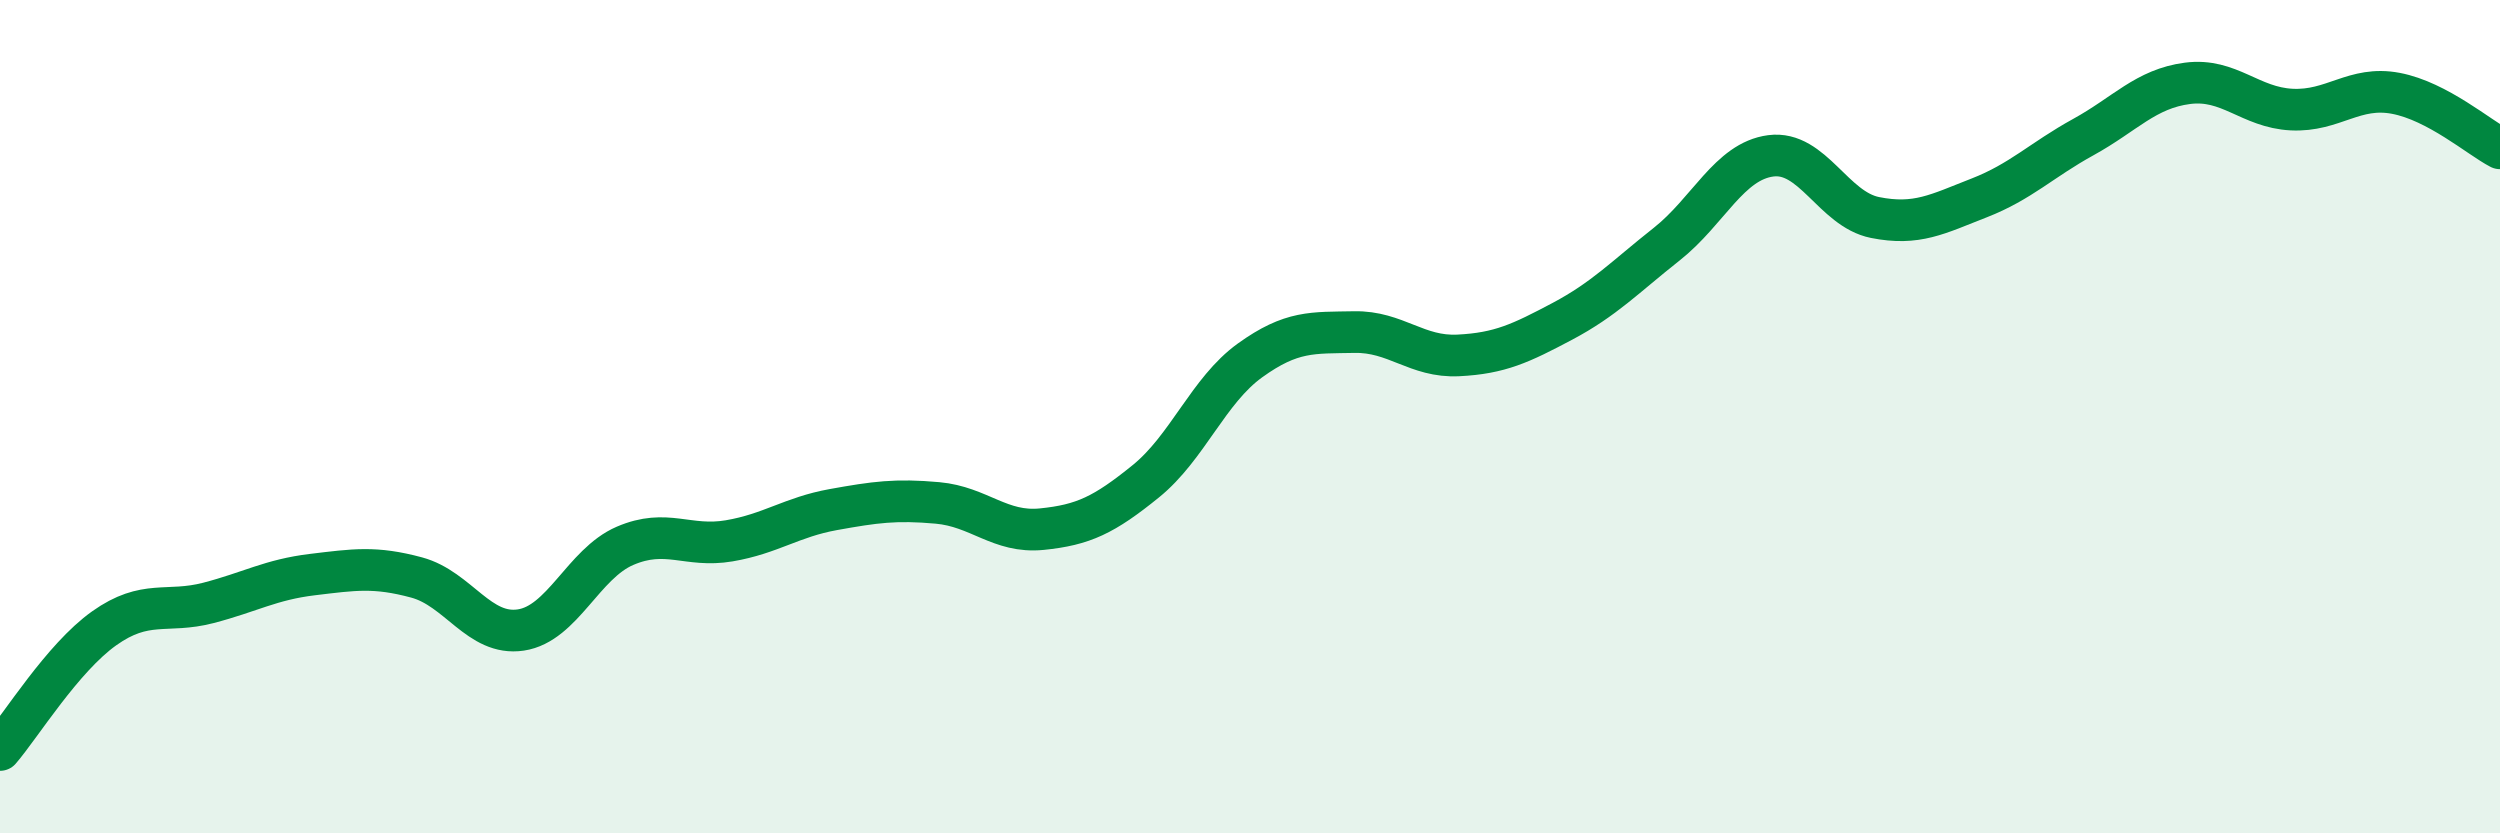
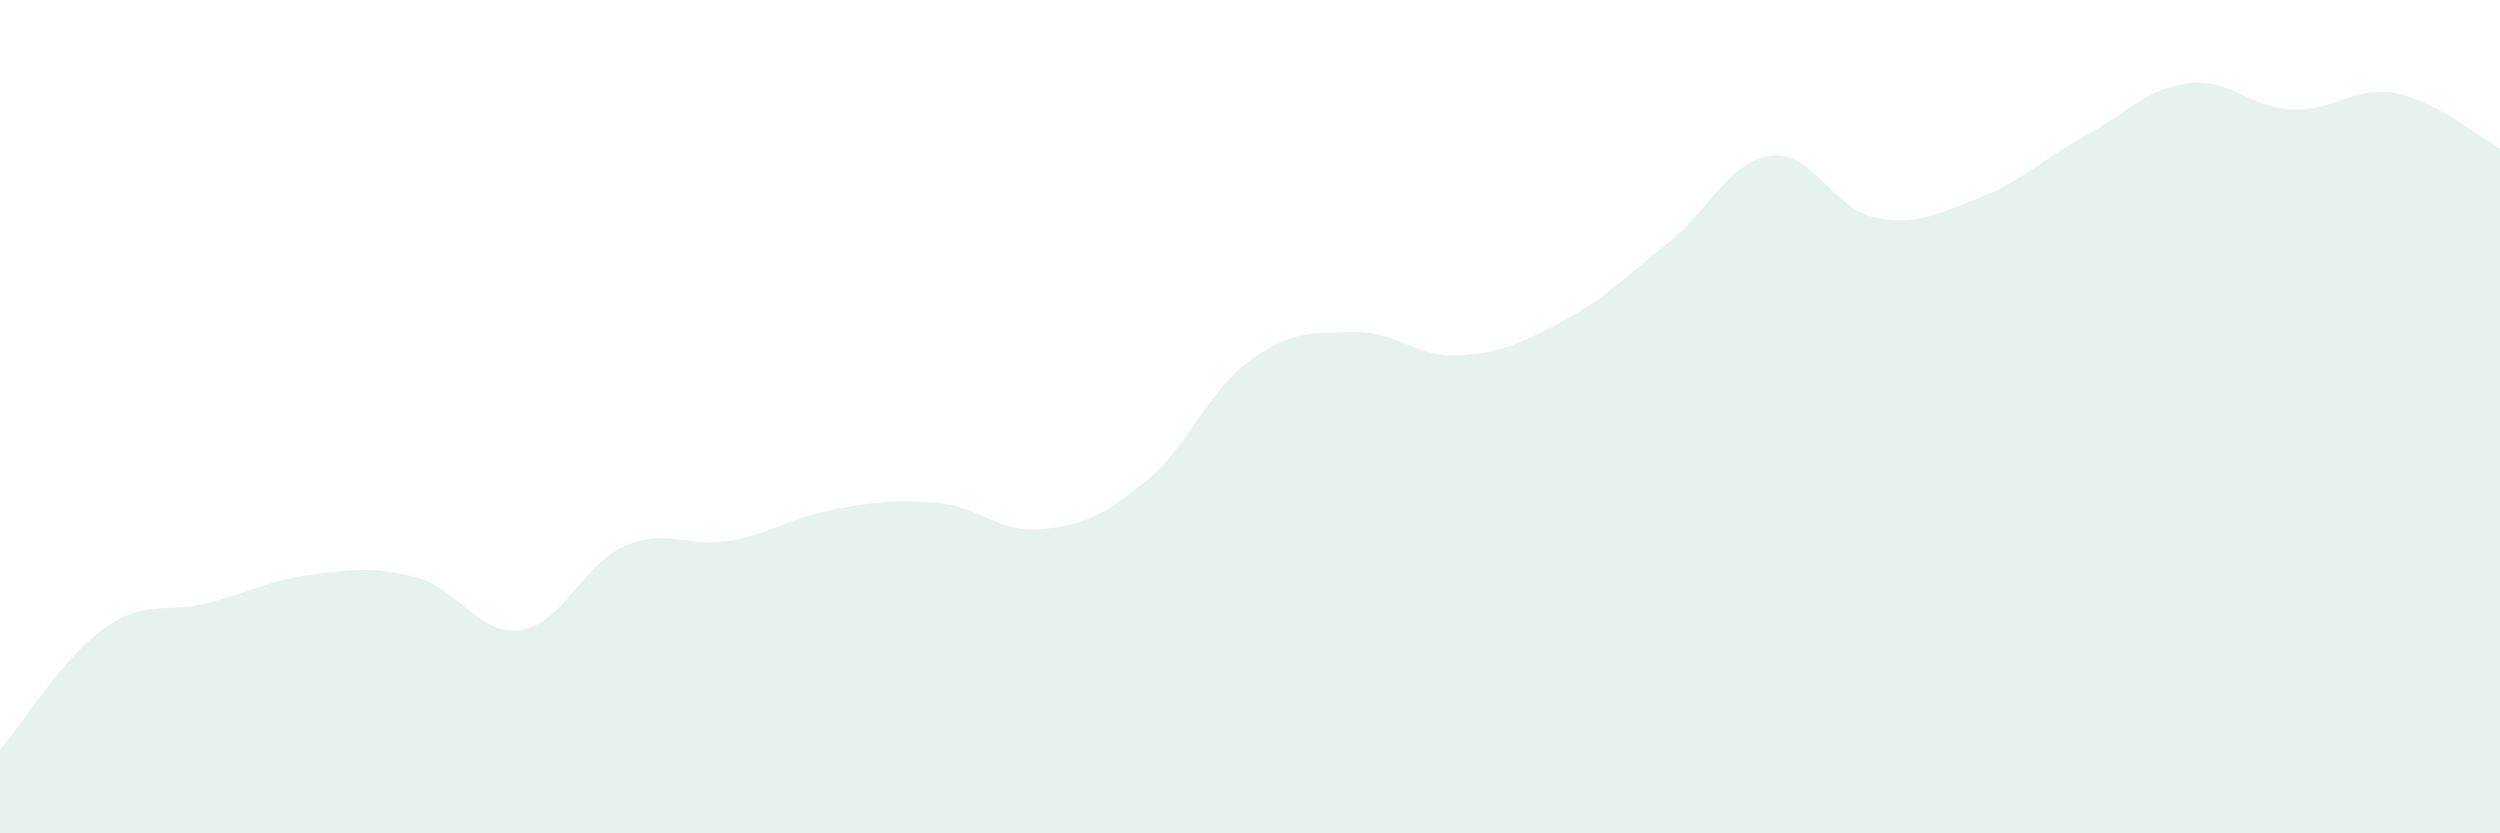
<svg xmlns="http://www.w3.org/2000/svg" width="60" height="20" viewBox="0 0 60 20">
  <path d="M 0,18 C 0.5,17.42 1.5,15.79 2.5,15.08 C 3.5,14.37 4,14.73 5,14.47 C 6,14.21 6.5,13.91 7.5,13.79 C 8.5,13.67 9,13.59 10,13.86 C 11,14.13 11.5,15.27 12.5,15.12 C 13.5,14.97 14,13.53 15,13.1 C 16,12.67 16.5,13.15 17.5,12.98 C 18.5,12.81 19,12.41 20,12.23 C 21,12.05 21.5,11.98 22.5,12.07 C 23.5,12.16 24,12.8 25,12.7 C 26,12.6 26.5,12.36 27.5,11.55 C 28.5,10.74 29,9.37 30,8.65 C 31,7.93 31.5,7.99 32.5,7.97 C 33.5,7.95 34,8.58 35,8.53 C 36,8.48 36.5,8.24 37.5,7.71 C 38.5,7.18 39,6.65 40,5.86 C 41,5.07 41.5,3.87 42.5,3.74 C 43.5,3.61 44,5.02 45,5.22 C 46,5.42 46.5,5.14 47.5,4.75 C 48.5,4.36 49,3.84 50,3.29 C 51,2.74 51.5,2.13 52.5,2 C 53.5,1.87 54,2.58 55,2.63 C 56,2.68 56.5,2.05 57.5,2.24 C 58.5,2.43 59.5,3.3 60,3.56L60 20L0 20Z" fill="#008740" opacity="0.1" stroke-linecap="round" stroke-linejoin="round" />
-   <path d="M 0,18 C 0.5,17.42 1.5,15.79 2.5,15.08 C 3.5,14.37 4,14.73 5,14.47 C 6,14.21 6.5,13.91 7.5,13.79 C 8.5,13.67 9,13.59 10,13.86 C 11,14.13 11.5,15.27 12.5,15.12 C 13.5,14.97 14,13.53 15,13.1 C 16,12.67 16.5,13.15 17.5,12.98 C 18.5,12.81 19,12.41 20,12.23 C 21,12.05 21.5,11.98 22.5,12.07 C 23.5,12.16 24,12.8 25,12.7 C 26,12.6 26.5,12.36 27.5,11.55 C 28.5,10.74 29,9.37 30,8.65 C 31,7.93 31.5,7.99 32.5,7.97 C 33.5,7.95 34,8.58 35,8.53 C 36,8.48 36.5,8.24 37.5,7.71 C 38.5,7.18 39,6.65 40,5.86 C 41,5.07 41.5,3.87 42.5,3.74 C 43.5,3.61 44,5.02 45,5.22 C 46,5.42 46.5,5.14 47.5,4.75 C 48.5,4.36 49,3.84 50,3.29 C 51,2.74 51.5,2.13 52.5,2 C 53.5,1.87 54,2.58 55,2.63 C 56,2.68 56.5,2.05 57.5,2.24 C 58.5,2.43 59.5,3.3 60,3.56" stroke="#008740" stroke-width="1" fill="none" stroke-linecap="round" stroke-linejoin="round" />
</svg>